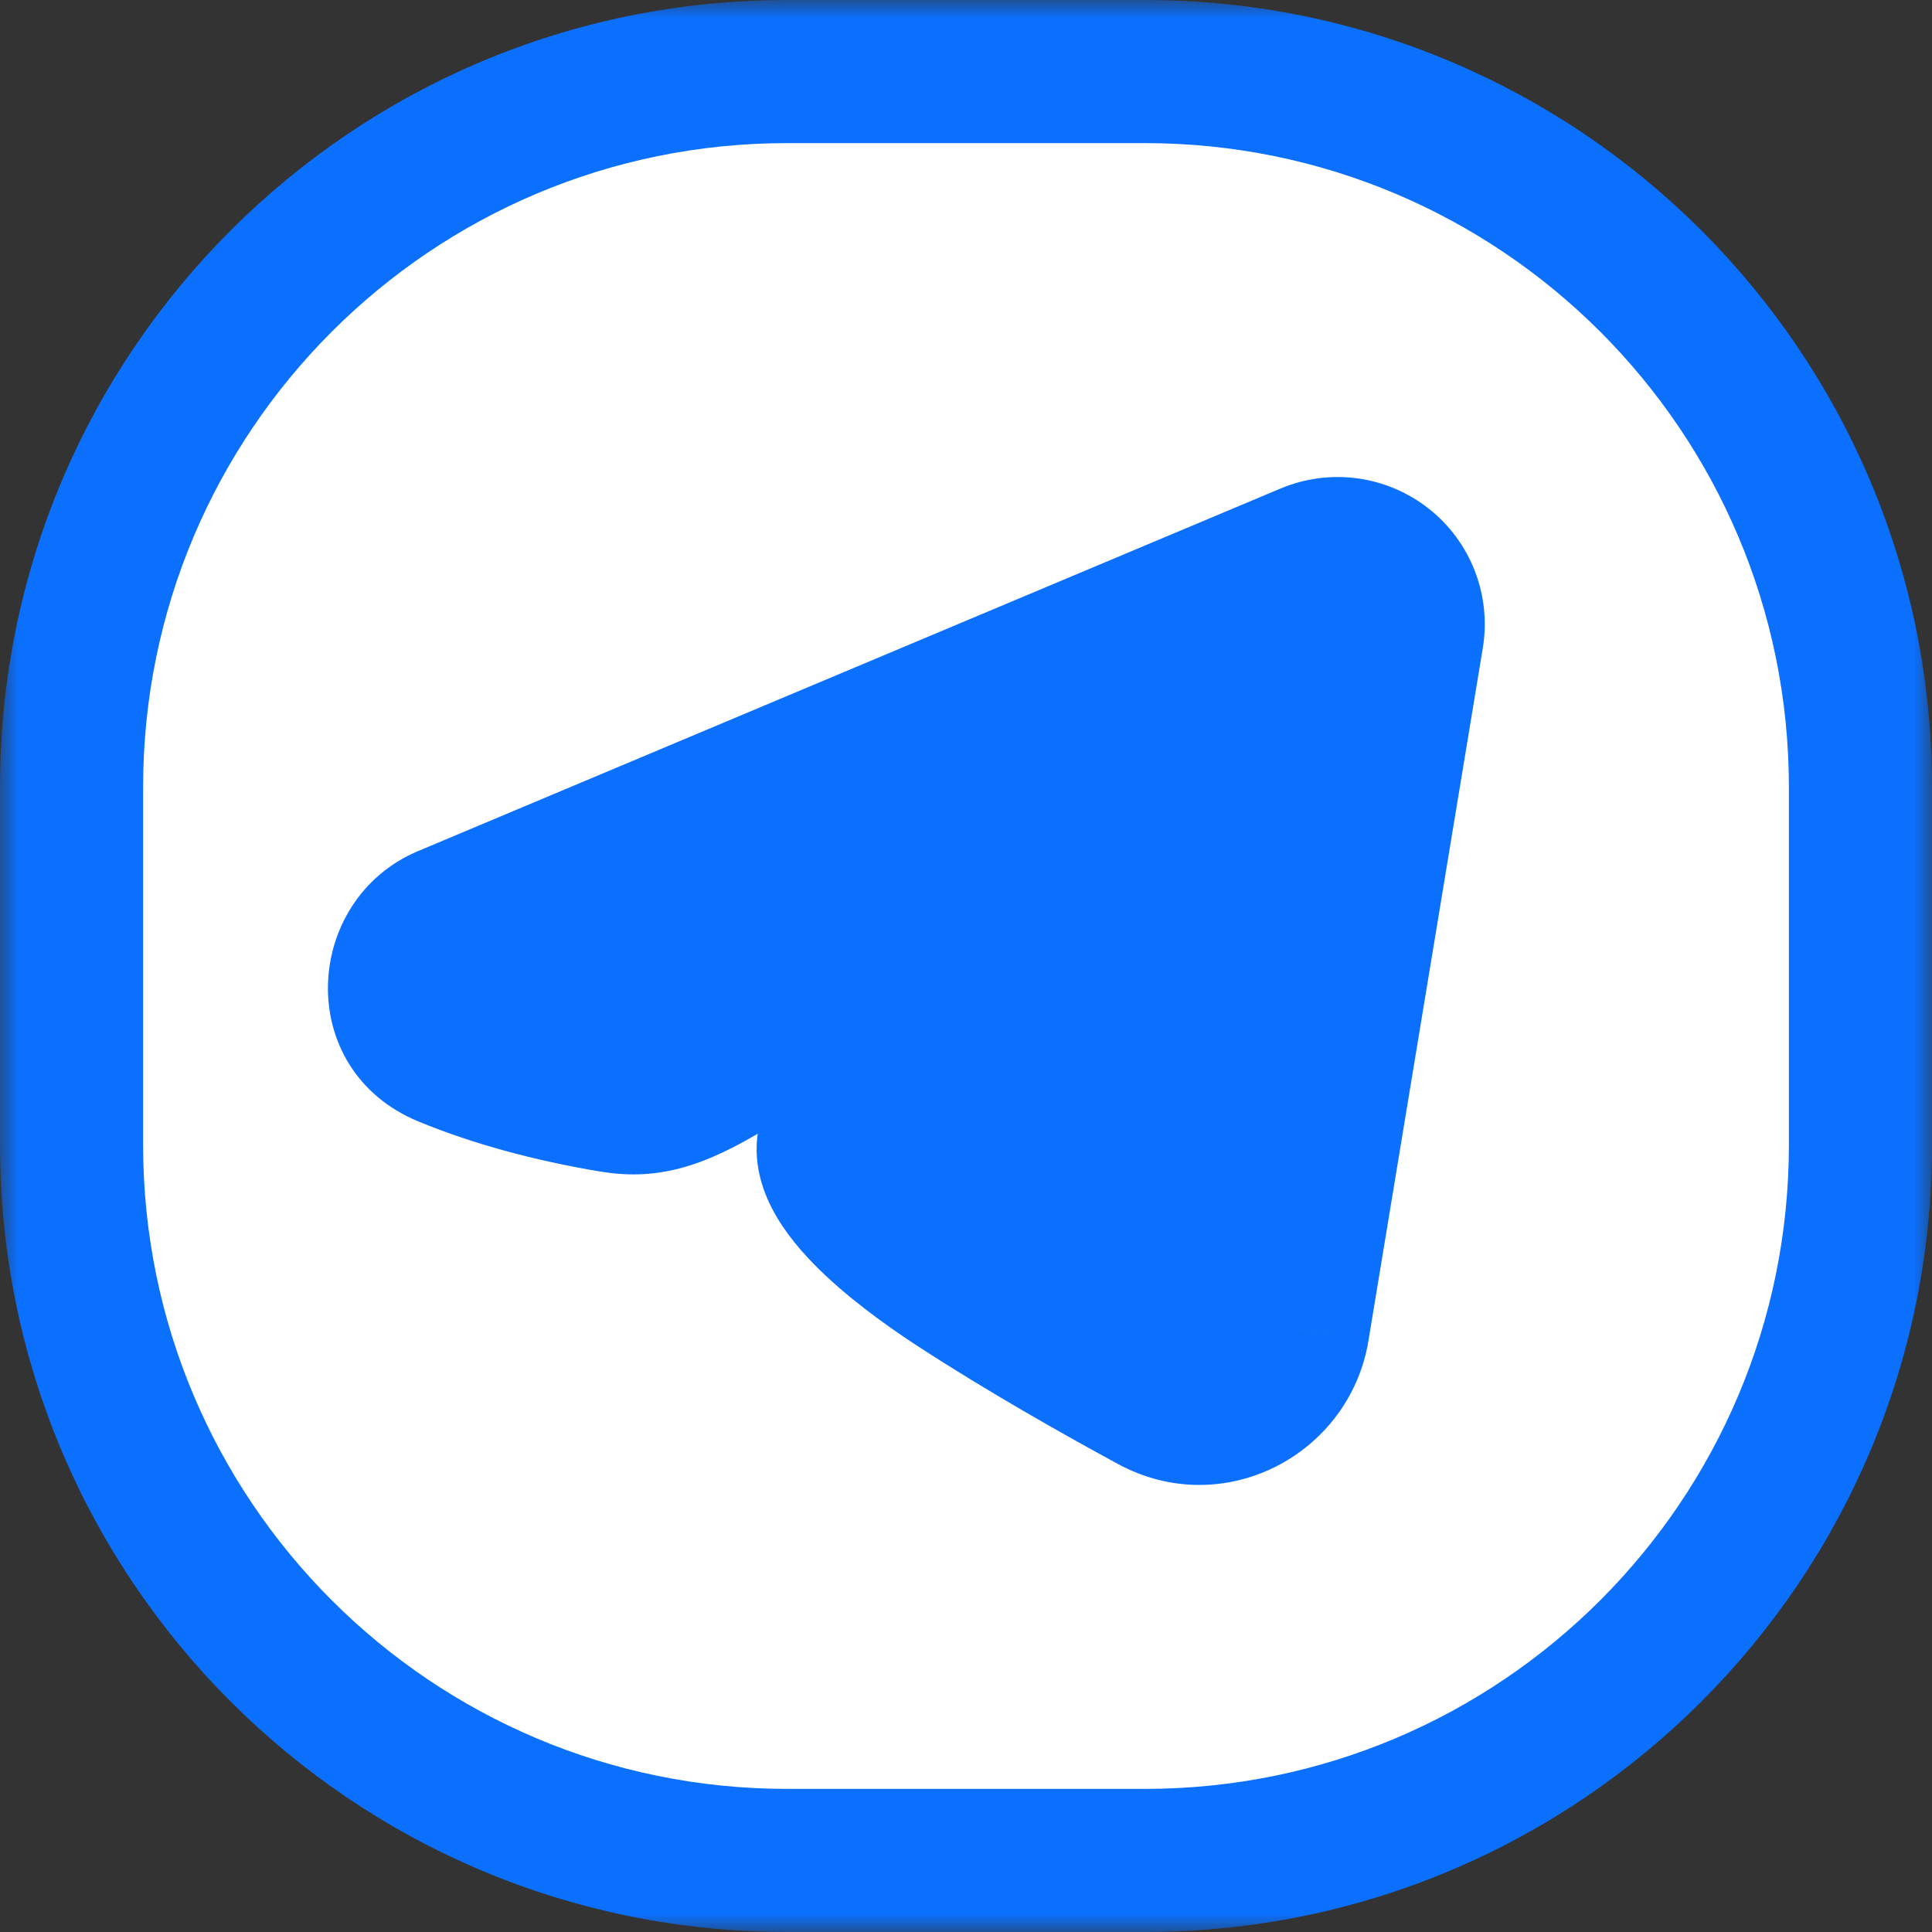
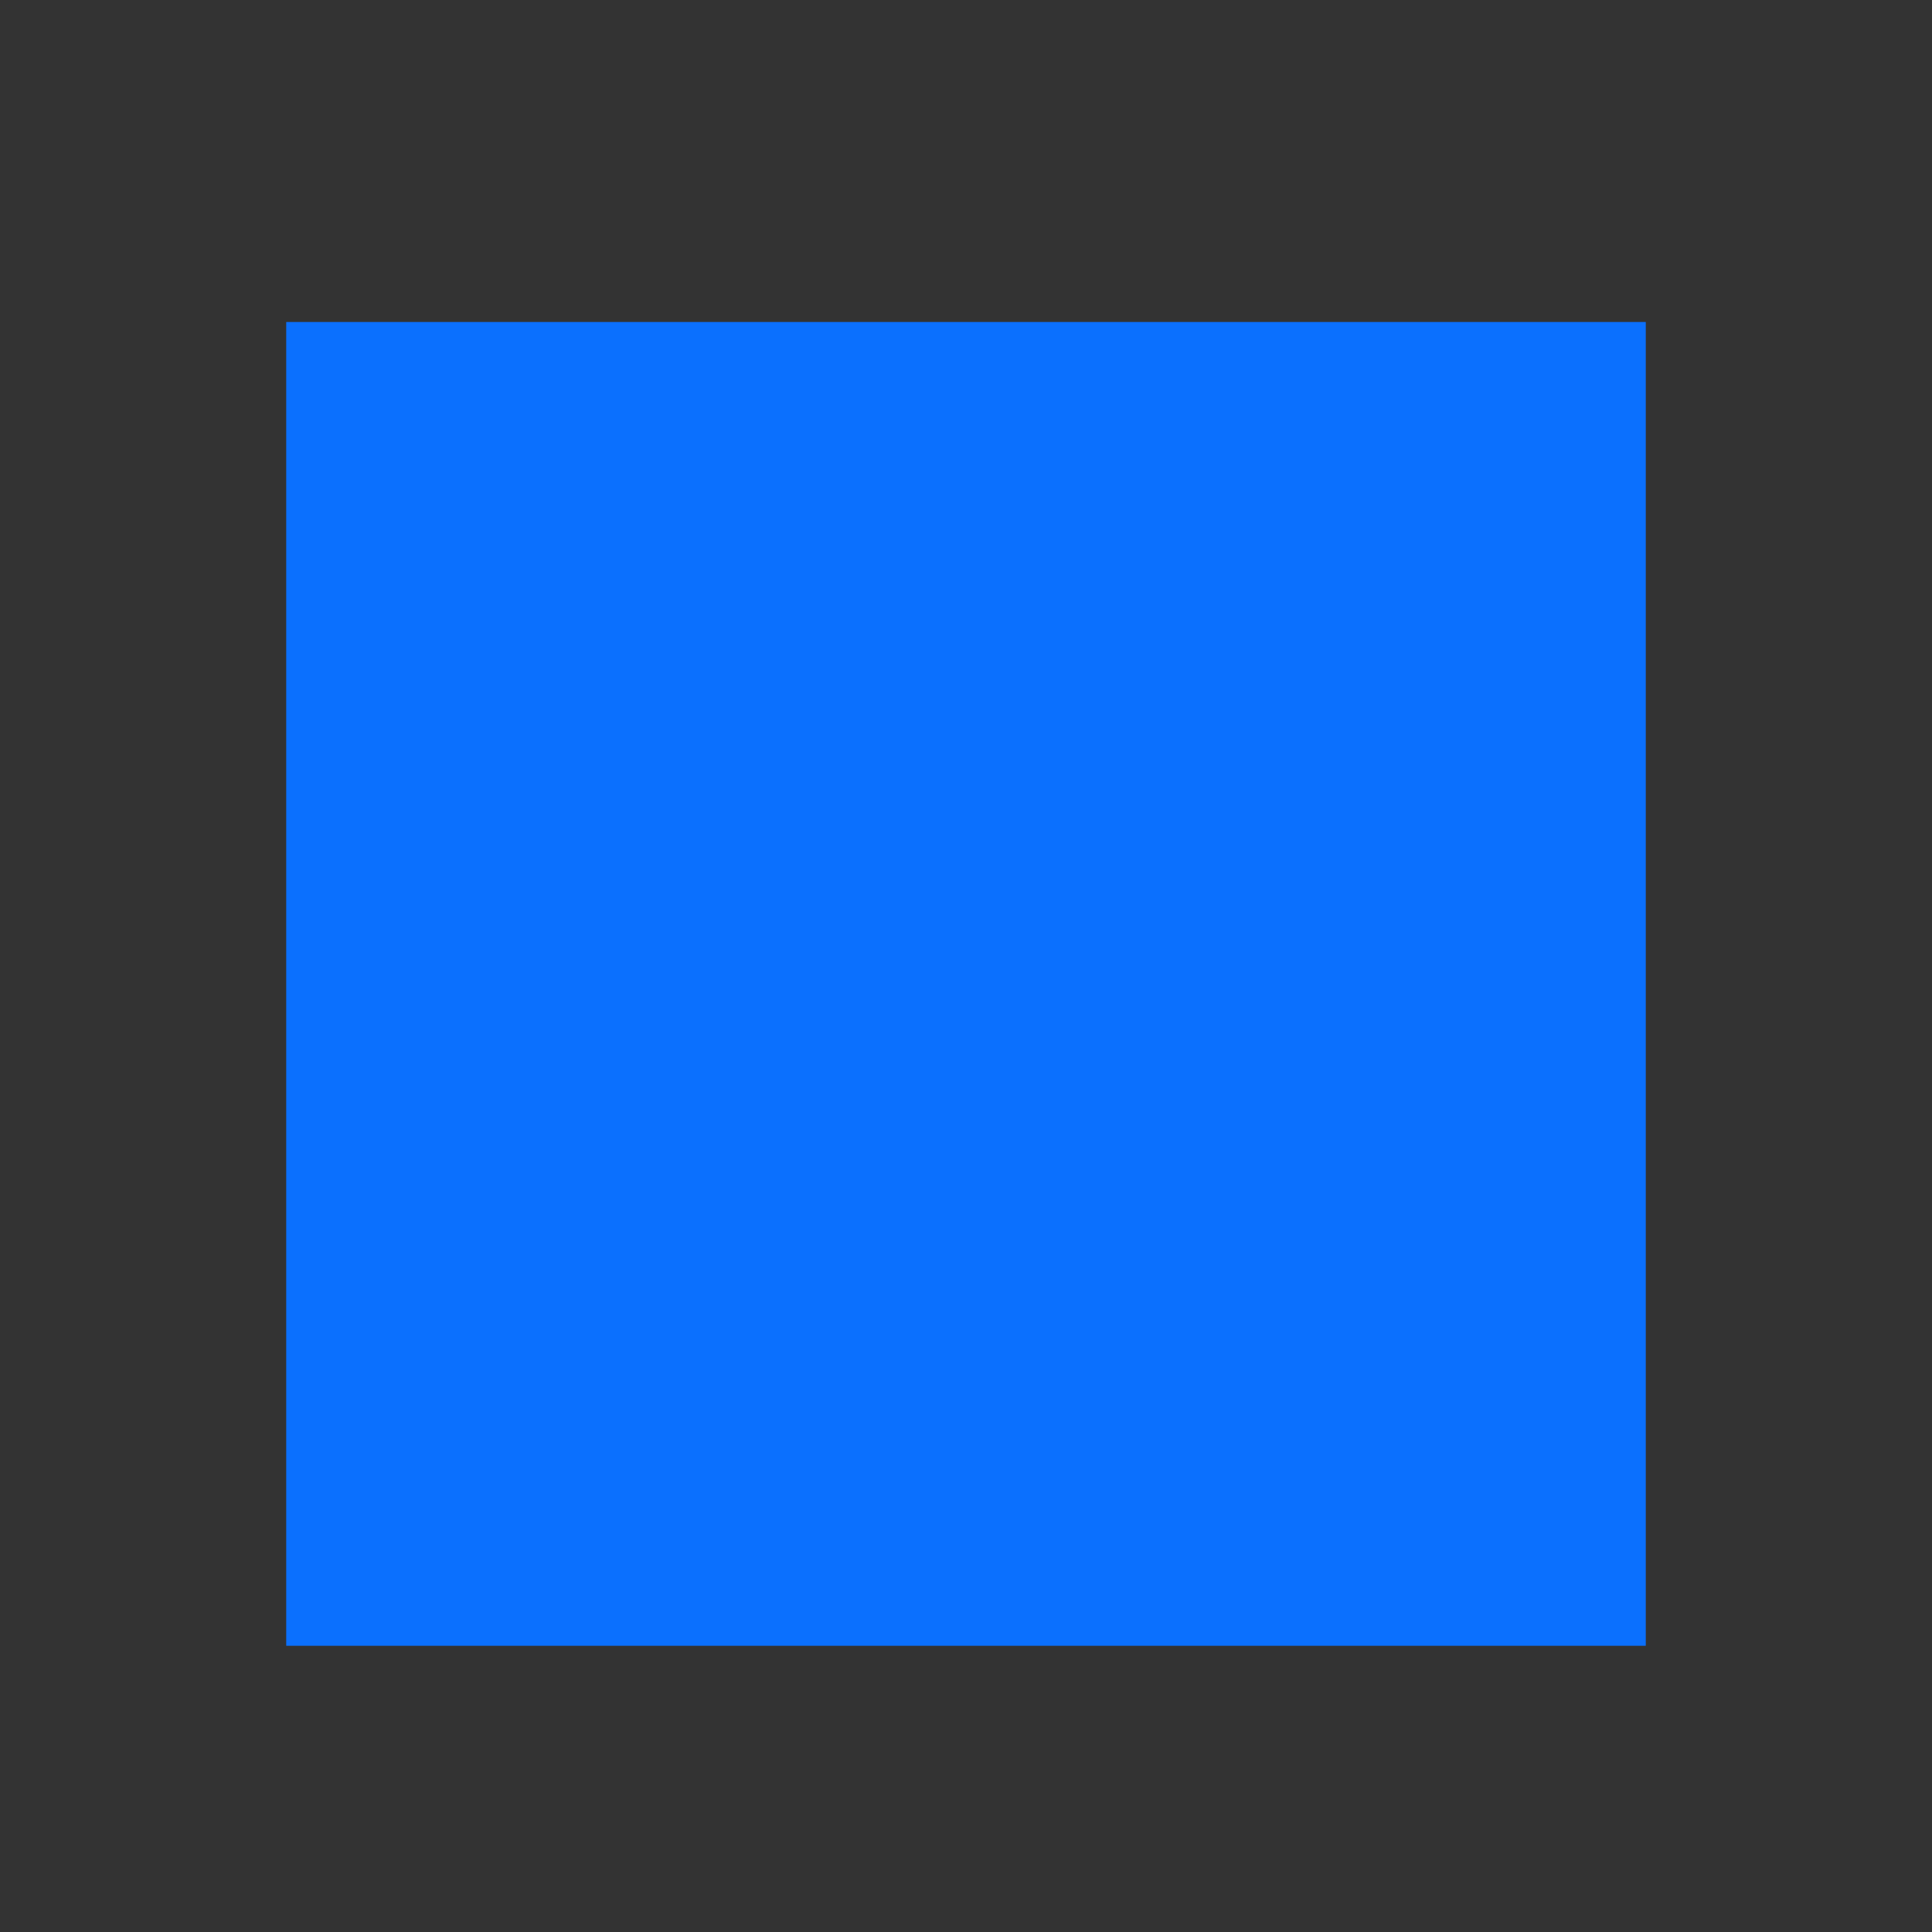
<svg xmlns="http://www.w3.org/2000/svg" width="54" height="54" viewBox="0 0 54 54" fill="none">
  <rect x="0" y="0" width="54" height="54" fill="#333333" stroke="none" />
  <rect x="8" y="9" width="38" height="37" fill="#0B70FE" />
  <mask id="path-2-outside-1_529_106" maskUnits="userSpaceOnUse" x="0" y="0" width="54" height="54" fill="black">
-     <rect fill="white" width="54" height="54" />
-     <path fill-rule="evenodd" clip-rule="evenodd" d="M22 2C10.954 2 2 10.954 2 22V32C2 43.046 10.954 52 22 52H32C43.046 52 52 43.046 52 32V22C52 10.954 43.046 2 32 2H22ZM37.669 15.352C37.295 15.302 36.913 15.352 36.565 15.499L12.459 25.633C10.779 26.339 10.693 28.766 12.461 29.498C13.769 30.04 15.372 30.484 17.1 30.771C18.047 30.929 18.84 30.771 20.359 29.848C22.082 28.801 27.291 25.081 30.537 22.635C31.844 21.649 32.349 22.267 31.242 23.338C30.858 23.709 30.436 24.115 29.991 24.541C27.166 27.25 23.447 30.816 23.179 31.871C22.818 33.298 25.754 35.303 26.713 35.93C28.63 37.181 30.761 38.38 32.197 39.159C33.912 40.089 35.965 39.018 36.275 37.15L39.472 17.787C39.533 17.415 39.494 17.033 39.357 16.681C39.22 16.329 38.992 16.02 38.695 15.787C38.398 15.553 38.044 15.403 37.669 15.352Z" />
-   </mask>
-   <path fill-rule="evenodd" clip-rule="evenodd" d="M22 2C10.954 2 2 10.954 2 22V32C2 43.046 10.954 52 22 52H32C43.046 52 52 43.046 52 32V22C52 10.954 43.046 2 32 2H22ZM37.669 15.352C37.295 15.302 36.913 15.352 36.565 15.499L12.459 25.633C10.779 26.339 10.693 28.766 12.461 29.498C13.769 30.04 15.372 30.484 17.1 30.771C18.047 30.929 18.84 30.771 20.359 29.848C22.082 28.801 27.291 25.081 30.537 22.635C31.844 21.649 32.349 22.267 31.242 23.338C30.858 23.709 30.436 24.115 29.991 24.541C27.166 27.25 23.447 30.816 23.179 31.871C22.818 33.298 25.754 35.303 26.713 35.93C28.63 37.181 30.761 38.38 32.197 39.159C33.912 40.089 35.965 39.018 36.275 37.15L39.472 17.787C39.533 17.415 39.494 17.033 39.357 16.681C39.22 16.329 38.992 16.02 38.695 15.787C38.398 15.553 38.044 15.403 37.669 15.352Z" fill="white" />
+     </mask>
  <path d="M36.565 15.499L35.79 13.655L35.79 13.655L36.565 15.499ZM37.669 15.352L37.401 17.334H37.401L37.669 15.352ZM12.459 25.633L11.684 23.789L11.684 23.789L12.459 25.633ZM12.461 29.498L13.226 27.65L13.226 27.65L12.461 29.498ZM17.1 30.771L17.428 28.799L17.428 28.798L17.1 30.771ZM20.359 29.848L21.398 31.557L21.398 31.557L20.359 29.848ZM30.537 22.635L31.741 24.232L31.741 24.232L30.537 22.635ZM31.242 23.338L32.632 24.776L32.633 24.776L31.242 23.338ZM29.991 24.541L31.375 25.985V25.985L29.991 24.541ZM23.179 31.871L21.24 31.378L21.24 31.38L23.179 31.871ZM26.713 35.93L25.619 37.604L25.62 37.605L26.713 35.93ZM32.197 39.159L31.243 40.917L31.243 40.917L32.197 39.159ZM36.275 37.15L38.248 37.478L38.248 37.476L36.275 37.15ZM39.472 17.787L41.445 18.113L41.445 18.112L39.472 17.787ZM39.357 16.681L41.221 15.957V15.957L39.357 16.681ZM38.695 15.787L39.932 14.215L39.932 14.215L38.695 15.787ZM4 22C4 12.059 12.059 4 22 4V0C9.85 0 0 9.85 0 22H4ZM4 32V22H0V32H4ZM22 50C12.059 50 4 41.941 4 32H0C0 44.15 9.85 54 22 54V50ZM32 50H22V54H32V50ZM50 32C50 41.941 41.941 50 32 50V54C44.15 54 54 44.15 54 32H50ZM50 22V32H54V22H50ZM32 4C41.941 4 50 12.059 50 22H54C54 9.85 44.15 0 32 0V4ZM22 4H32V0H22V4ZM37.34 17.343C37.359 17.334 37.38 17.332 37.401 17.334L37.938 13.37C37.209 13.272 36.468 13.37 35.79 13.655L37.34 17.343ZM13.234 27.476L37.34 17.342L35.79 13.655L11.684 23.789L13.234 27.476ZM13.226 27.65C13.19 27.635 13.175 27.623 13.173 27.621C13.17 27.619 13.171 27.619 13.172 27.621C13.175 27.625 13.166 27.613 13.167 27.582C13.167 27.551 13.177 27.525 13.186 27.511C13.19 27.505 13.193 27.501 13.198 27.497C13.201 27.494 13.212 27.486 13.234 27.476L11.684 23.789C8.469 25.141 8.183 29.891 11.695 31.346L13.226 27.65ZM17.428 28.798C15.822 28.532 14.37 28.124 13.226 27.65L11.695 31.345C13.168 31.955 14.921 32.437 16.772 32.744L17.428 28.798ZM19.321 28.139C18.631 28.558 18.241 28.718 17.999 28.783C17.812 28.833 17.67 28.839 17.428 28.799L16.772 32.744C17.477 32.862 18.205 32.868 19.03 32.648C19.802 32.442 20.567 32.062 21.398 31.557L19.321 28.139ZM29.334 21.037C26.083 23.486 20.947 27.15 19.32 28.139L21.398 31.557C23.216 30.452 28.498 26.675 31.741 24.232L29.334 21.037ZM32.633 24.776C33.011 24.41 33.374 23.97 33.603 23.466C33.757 23.128 34.218 21.9 33.27 20.865C32.357 19.867 31.127 20.159 30.782 20.262C30.258 20.419 29.766 20.712 29.333 21.038L31.741 24.232C31.962 24.065 32.023 24.066 31.927 24.095C31.879 24.109 31.702 24.158 31.44 24.133C31.165 24.108 30.704 23.986 30.319 23.566C29.928 23.139 29.844 22.651 29.85 22.343C29.856 22.057 29.936 21.868 29.962 21.81C30.015 21.692 30.027 21.731 29.851 21.901L32.633 24.776ZM31.375 25.985C31.819 25.559 32.245 25.151 32.632 24.776L29.852 21.901C29.472 22.268 29.052 22.671 28.607 23.098L31.375 25.985ZM25.117 32.363C25.067 32.561 25.004 32.616 25.108 32.457C25.186 32.337 25.315 32.162 25.505 31.93C25.885 31.467 26.419 30.883 27.064 30.216C28.349 28.887 29.955 27.346 31.375 25.985L28.607 23.098C27.201 24.445 25.536 26.042 24.188 27.437C23.515 28.132 22.894 28.806 22.412 29.393C22.172 29.686 21.945 29.984 21.757 30.272C21.595 30.52 21.358 30.916 21.24 31.378L25.117 32.363ZM27.807 34.256C27.345 33.954 26.494 33.374 25.819 32.741C25.476 32.42 25.262 32.161 25.158 31.989C25.035 31.783 25.218 31.965 25.118 32.361L21.24 31.38C20.959 32.49 21.374 33.458 21.73 34.049C22.105 34.673 22.617 35.223 23.083 35.66C24.026 36.543 25.122 37.279 25.619 37.604L27.807 34.256ZM33.15 37.401C31.733 36.632 29.657 35.463 27.806 34.255L25.62 37.605C27.603 38.899 29.789 40.128 31.243 40.917L33.15 37.401ZM34.302 36.823C34.209 37.384 33.614 37.652 33.15 37.401L31.243 40.917C34.21 42.526 37.721 40.652 38.248 37.478L34.302 36.823ZM37.499 17.461L34.301 36.824L38.248 37.476L41.445 18.113L37.499 17.461ZM37.493 17.405C37.5 17.424 37.502 17.443 37.499 17.462L41.445 18.112C41.565 17.387 41.487 16.642 41.221 15.957L37.493 17.405ZM37.458 17.358C37.474 17.371 37.486 17.387 37.493 17.405L41.221 15.957C40.955 15.271 40.51 14.67 39.932 14.215L37.458 17.358ZM37.401 17.334C37.422 17.337 37.441 17.346 37.458 17.358L39.932 14.215C39.354 13.761 38.666 13.469 37.938 13.37L37.401 17.334Z" fill="#0B70FE" mask="url(#path-2-outside-1_529_106)" />
</svg>